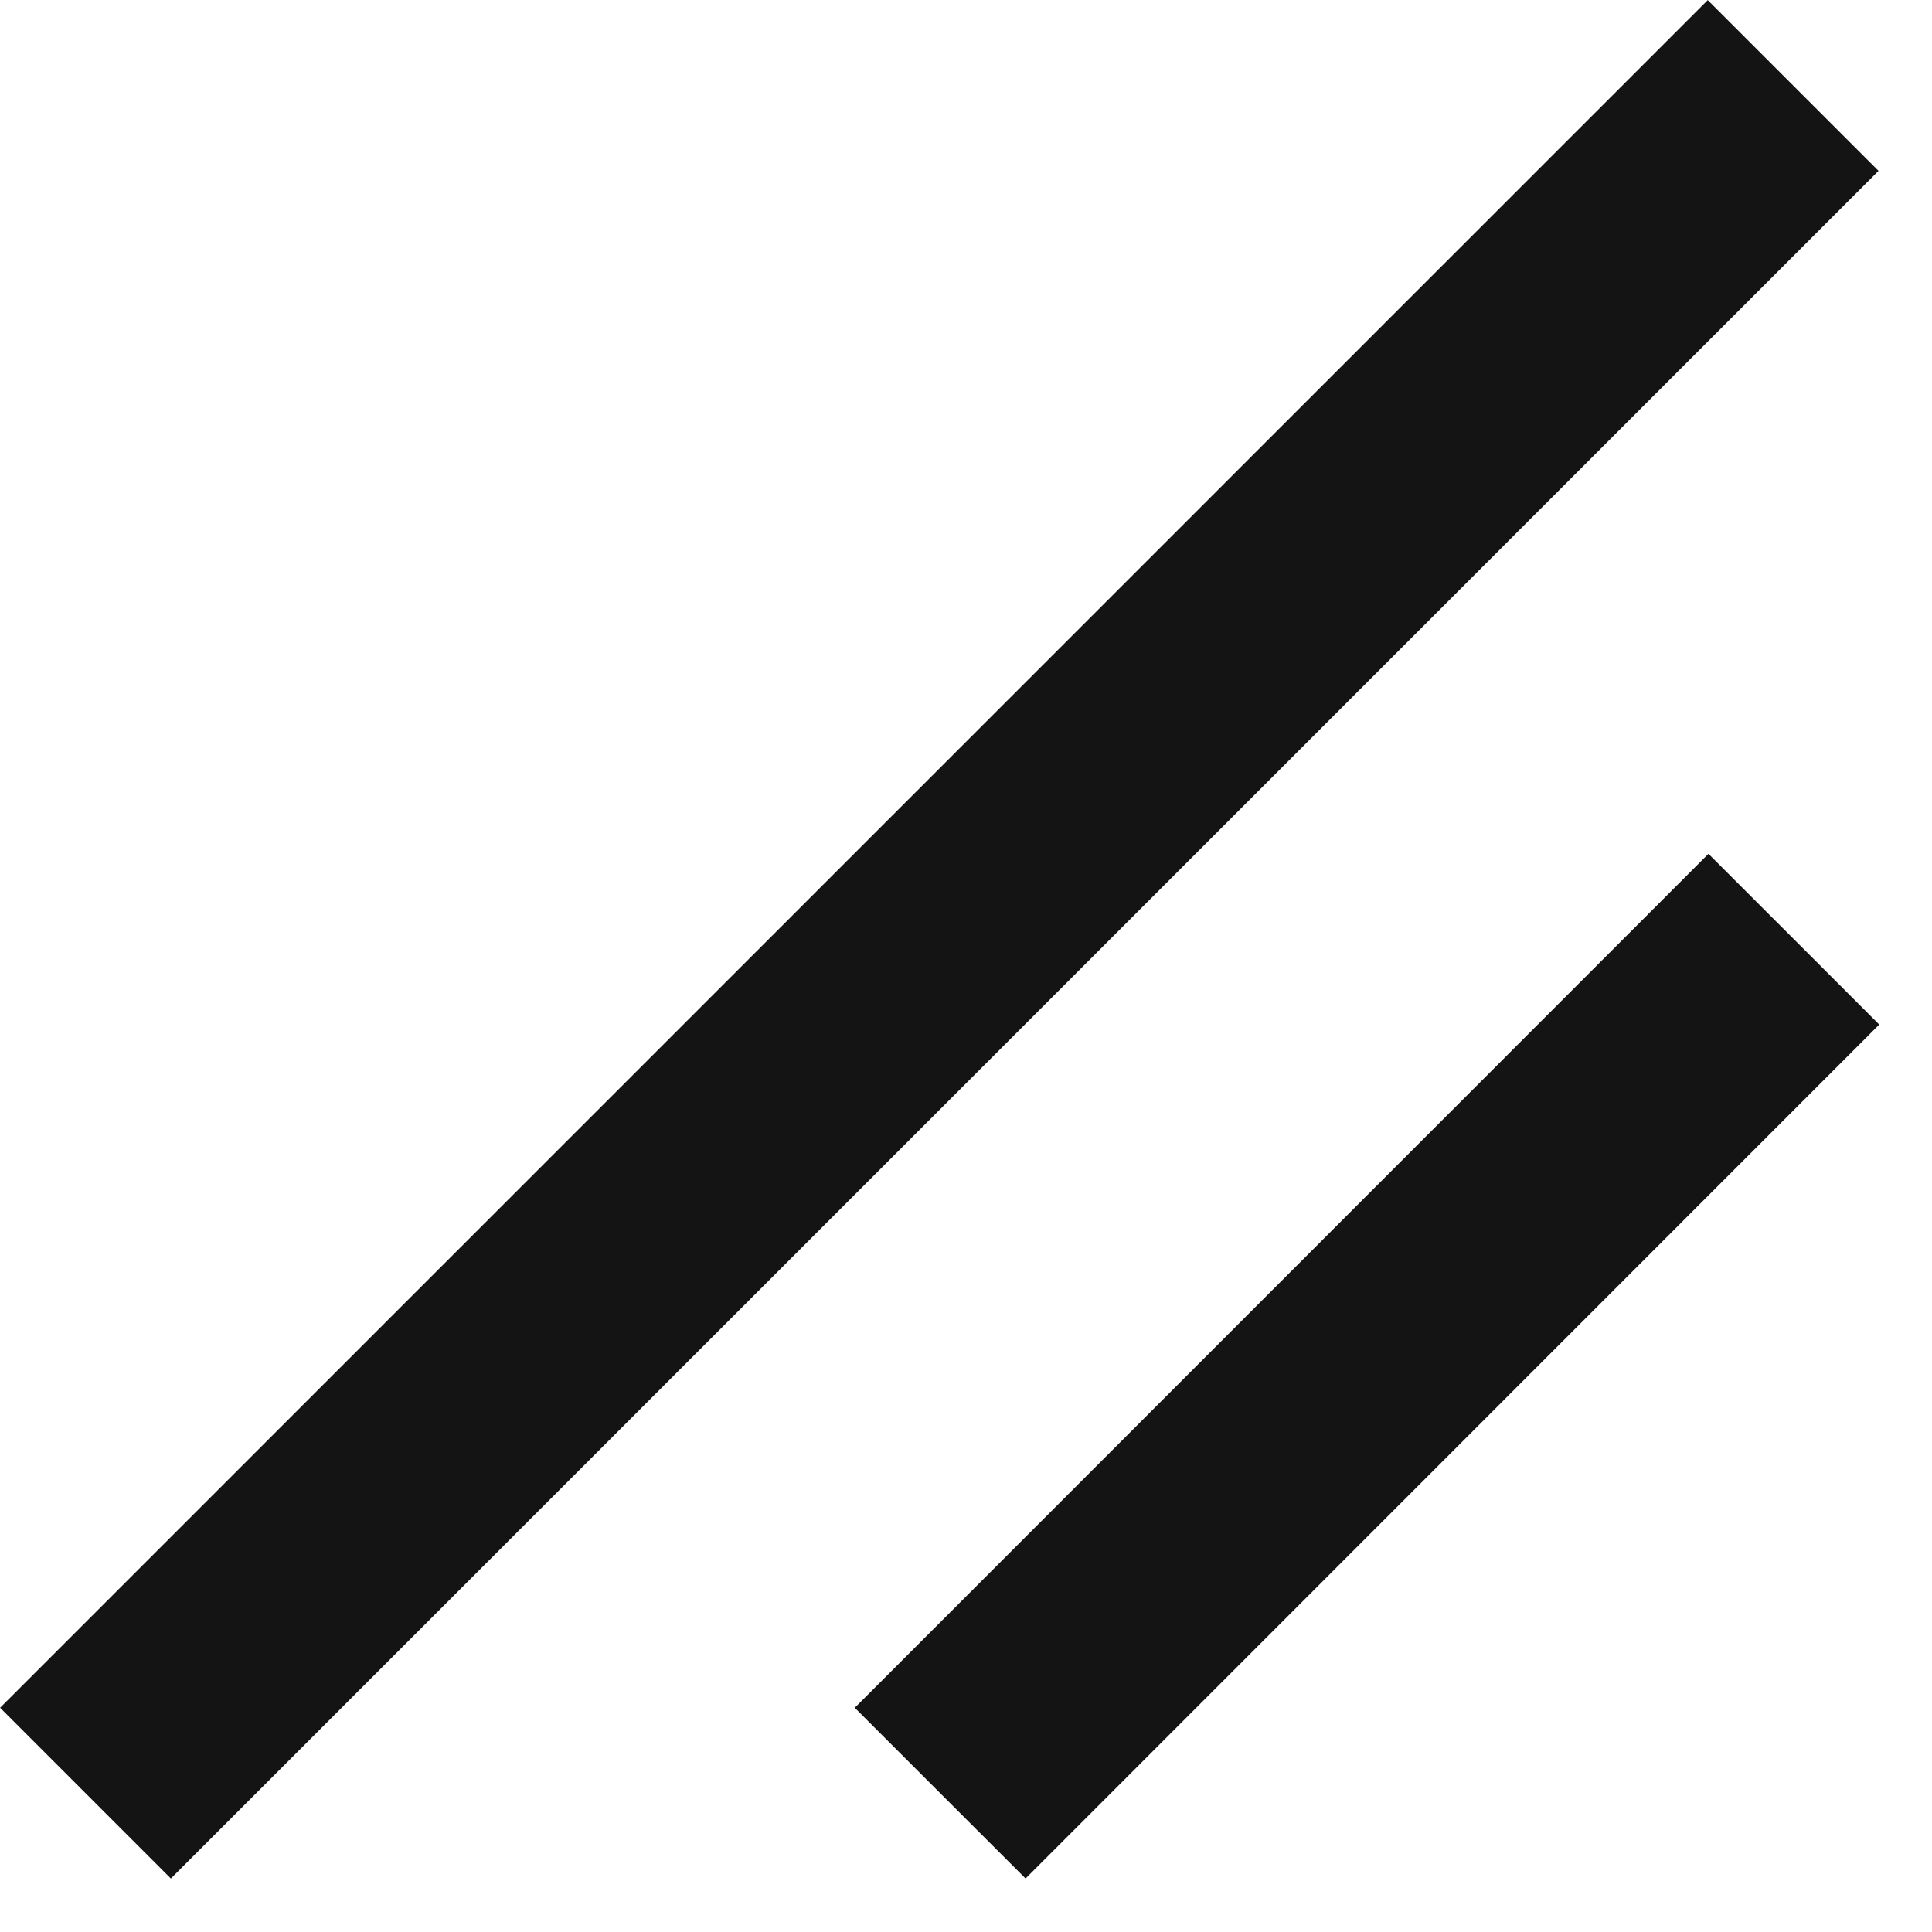
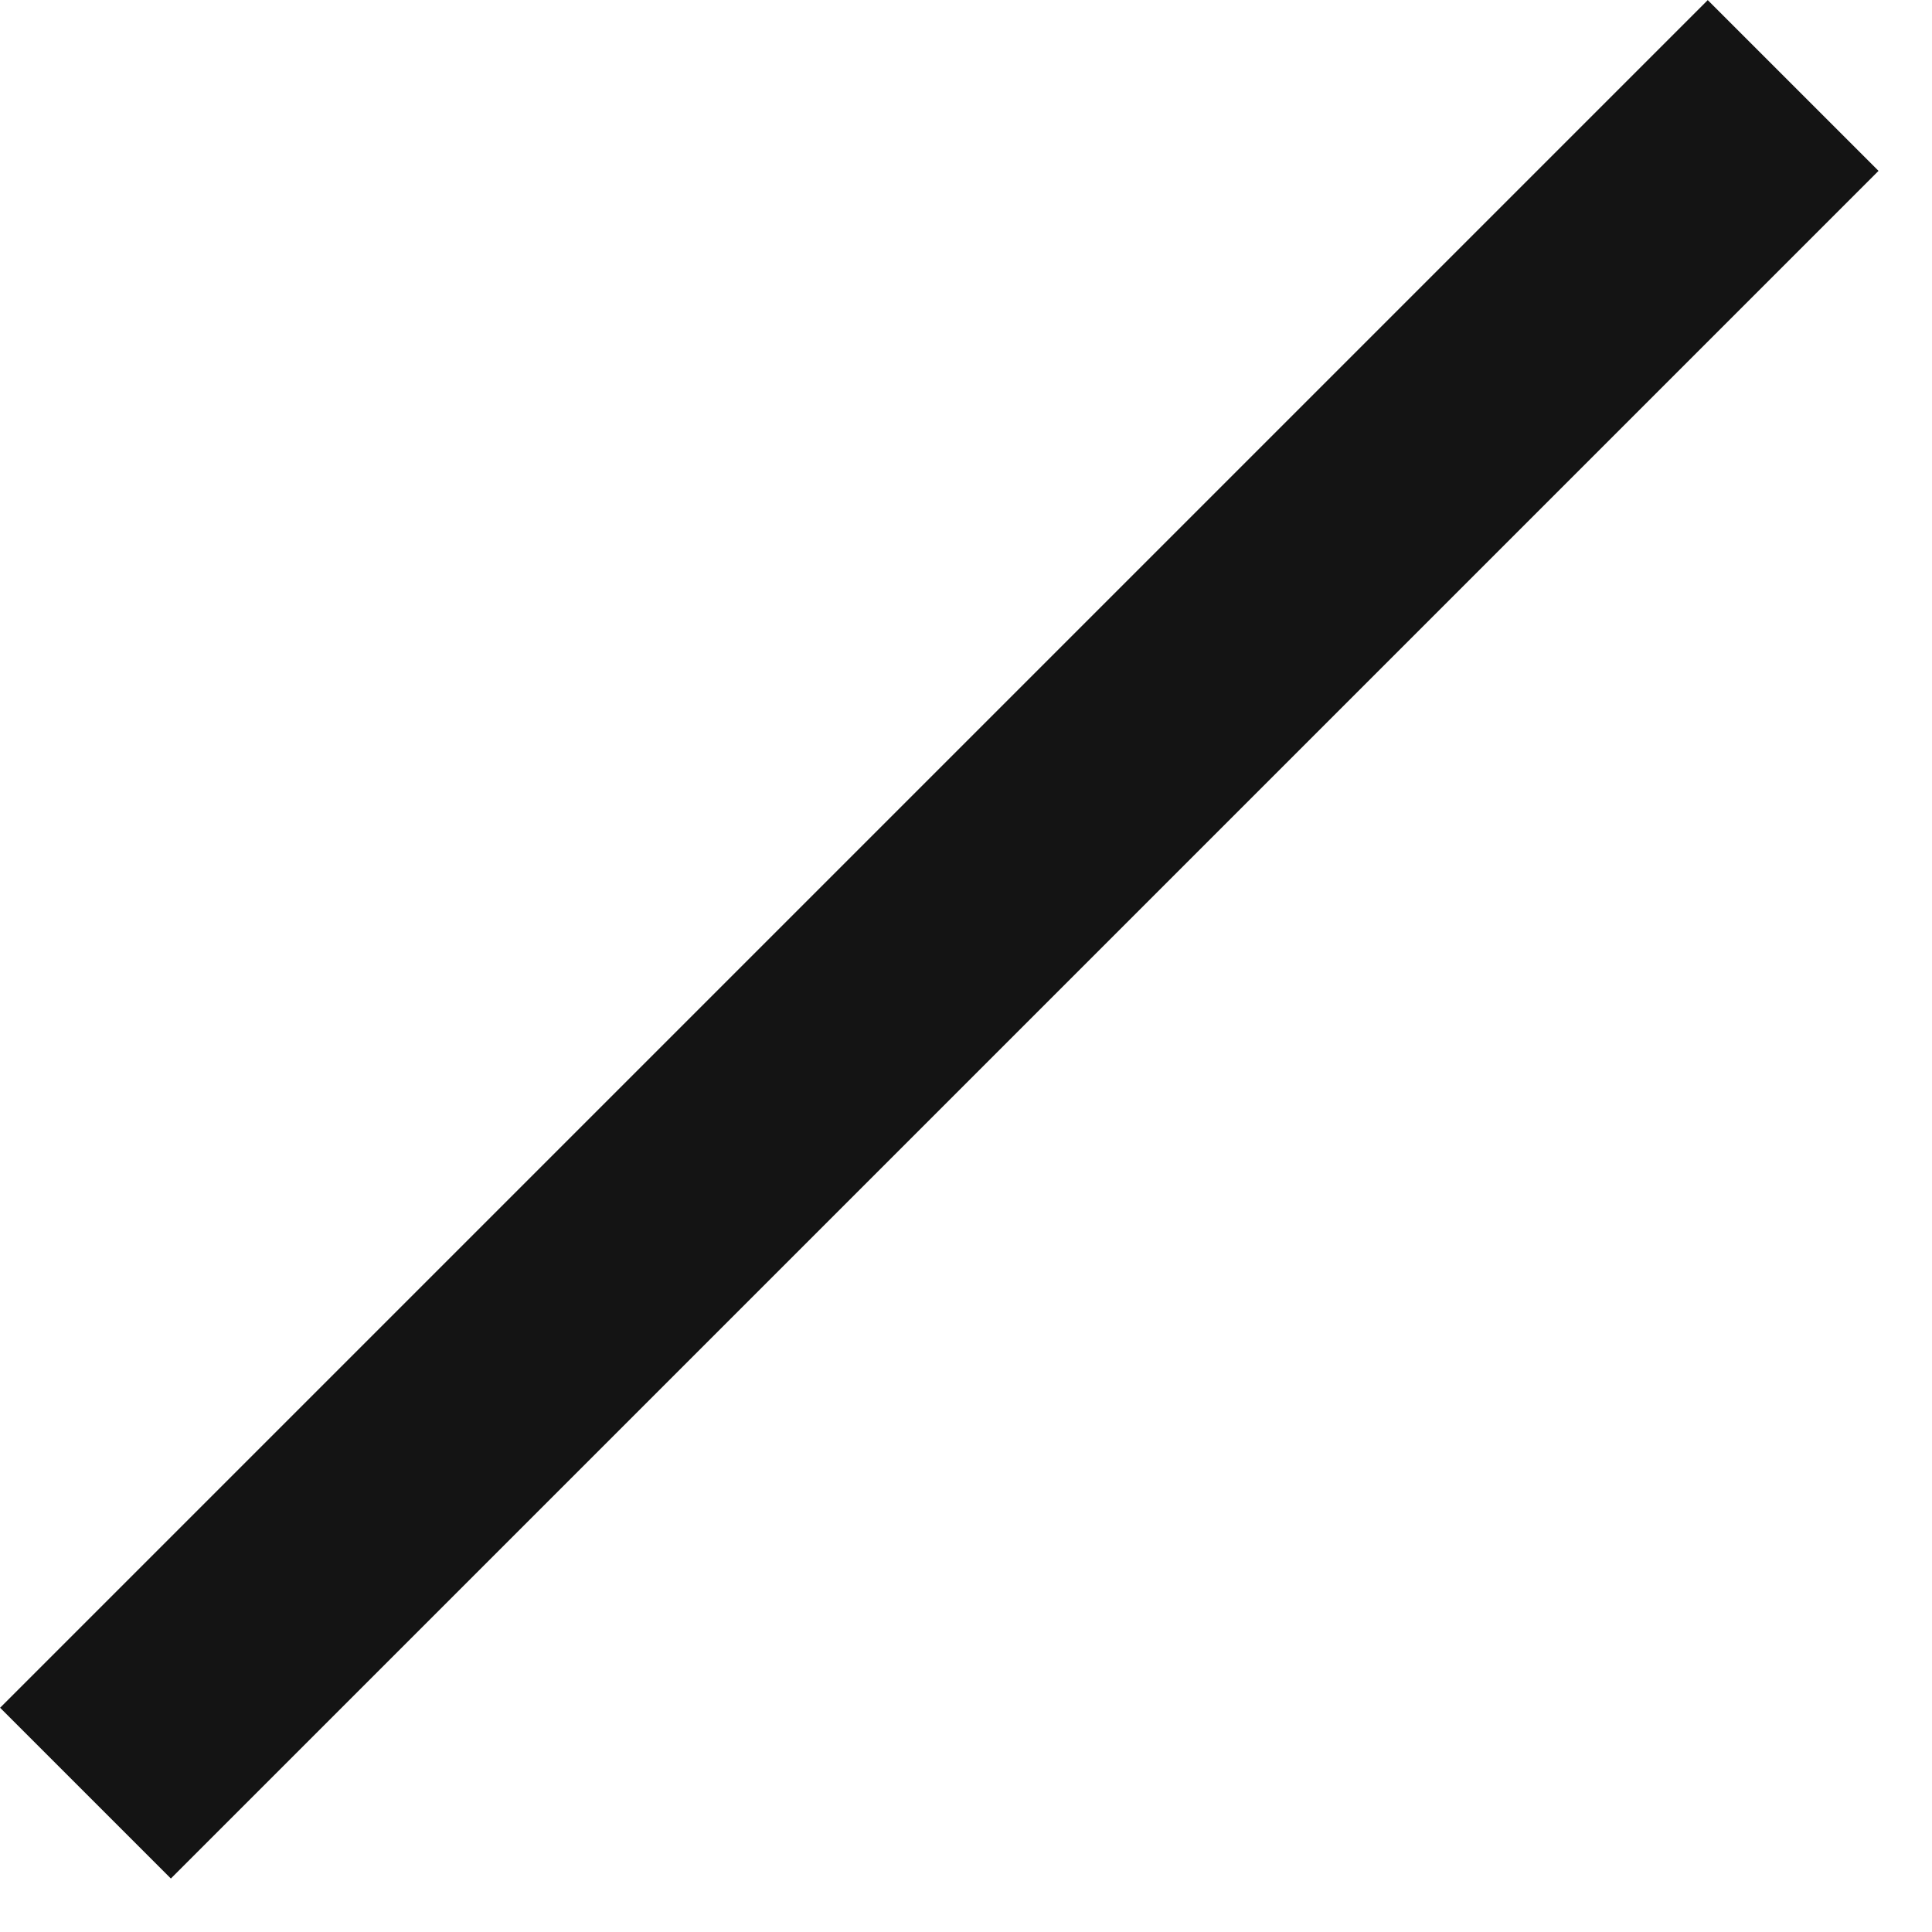
<svg xmlns="http://www.w3.org/2000/svg" width="8" height="8" viewBox="0 0 8 8" fill="none">
  <path d="M0.354 7.425L7.425 0.354" stroke="#141414" />
-   <path d="M3.893 7.425L7.428 3.889" stroke="#141414" />
</svg>